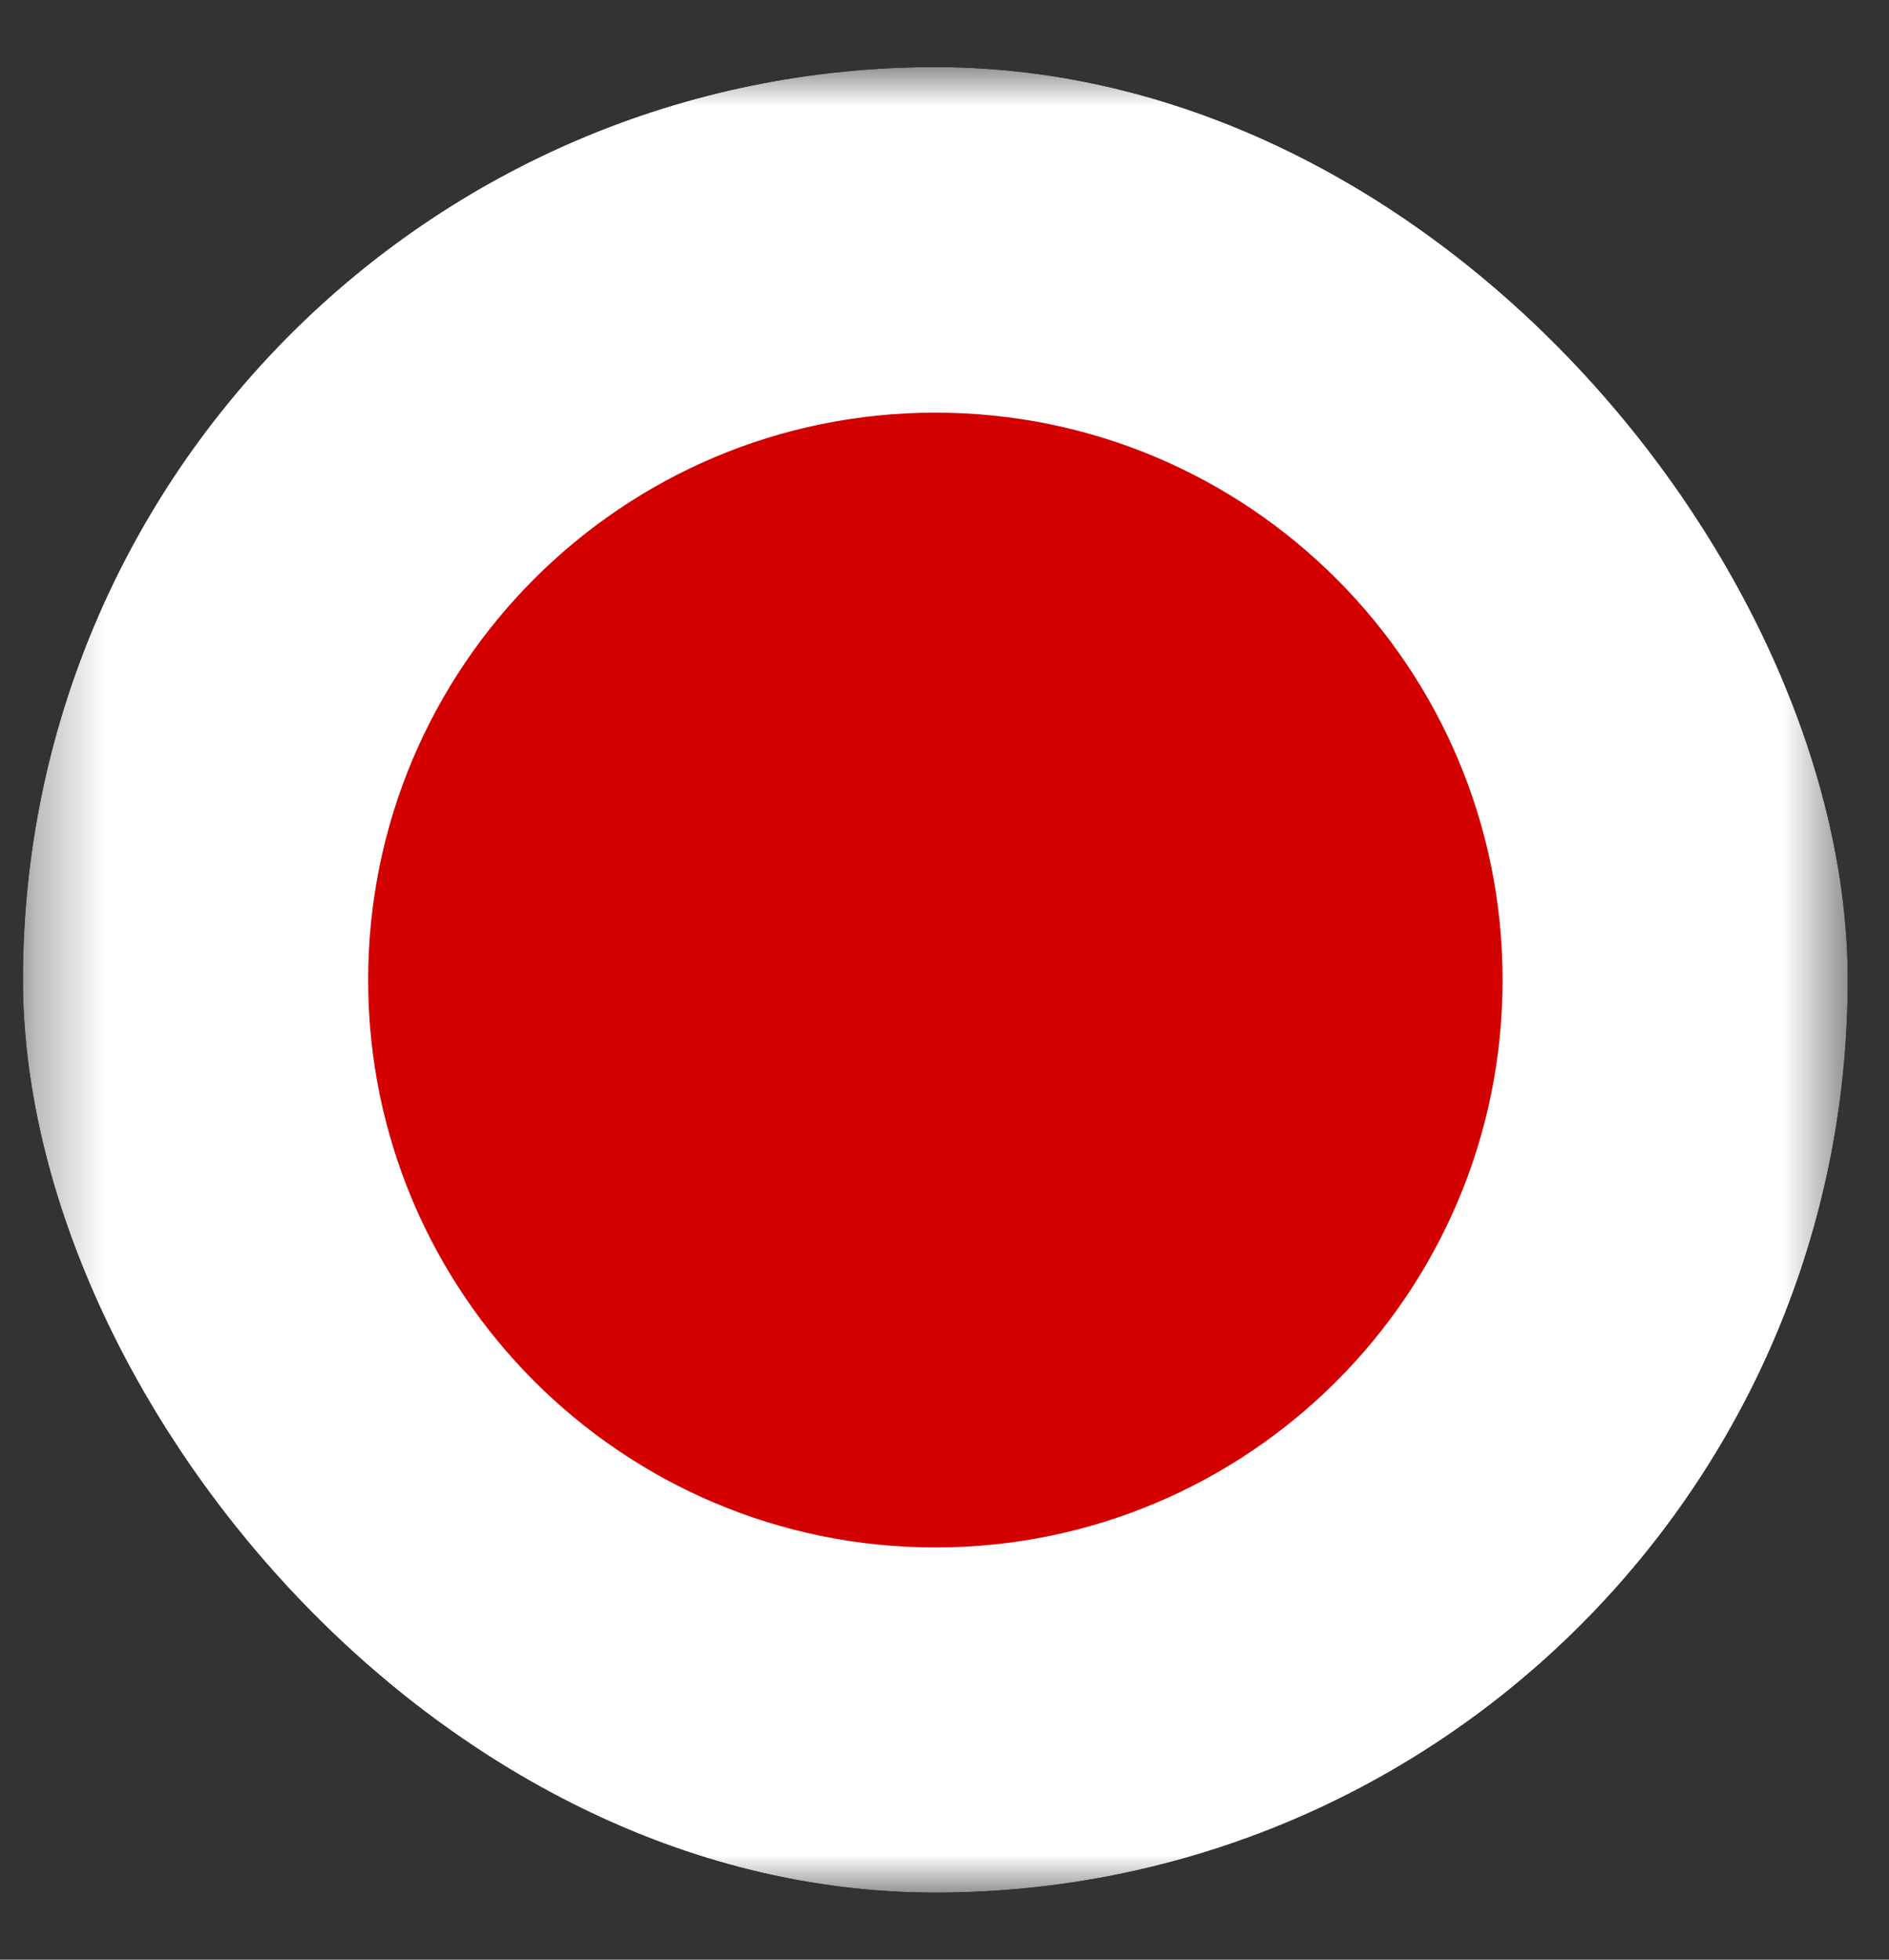
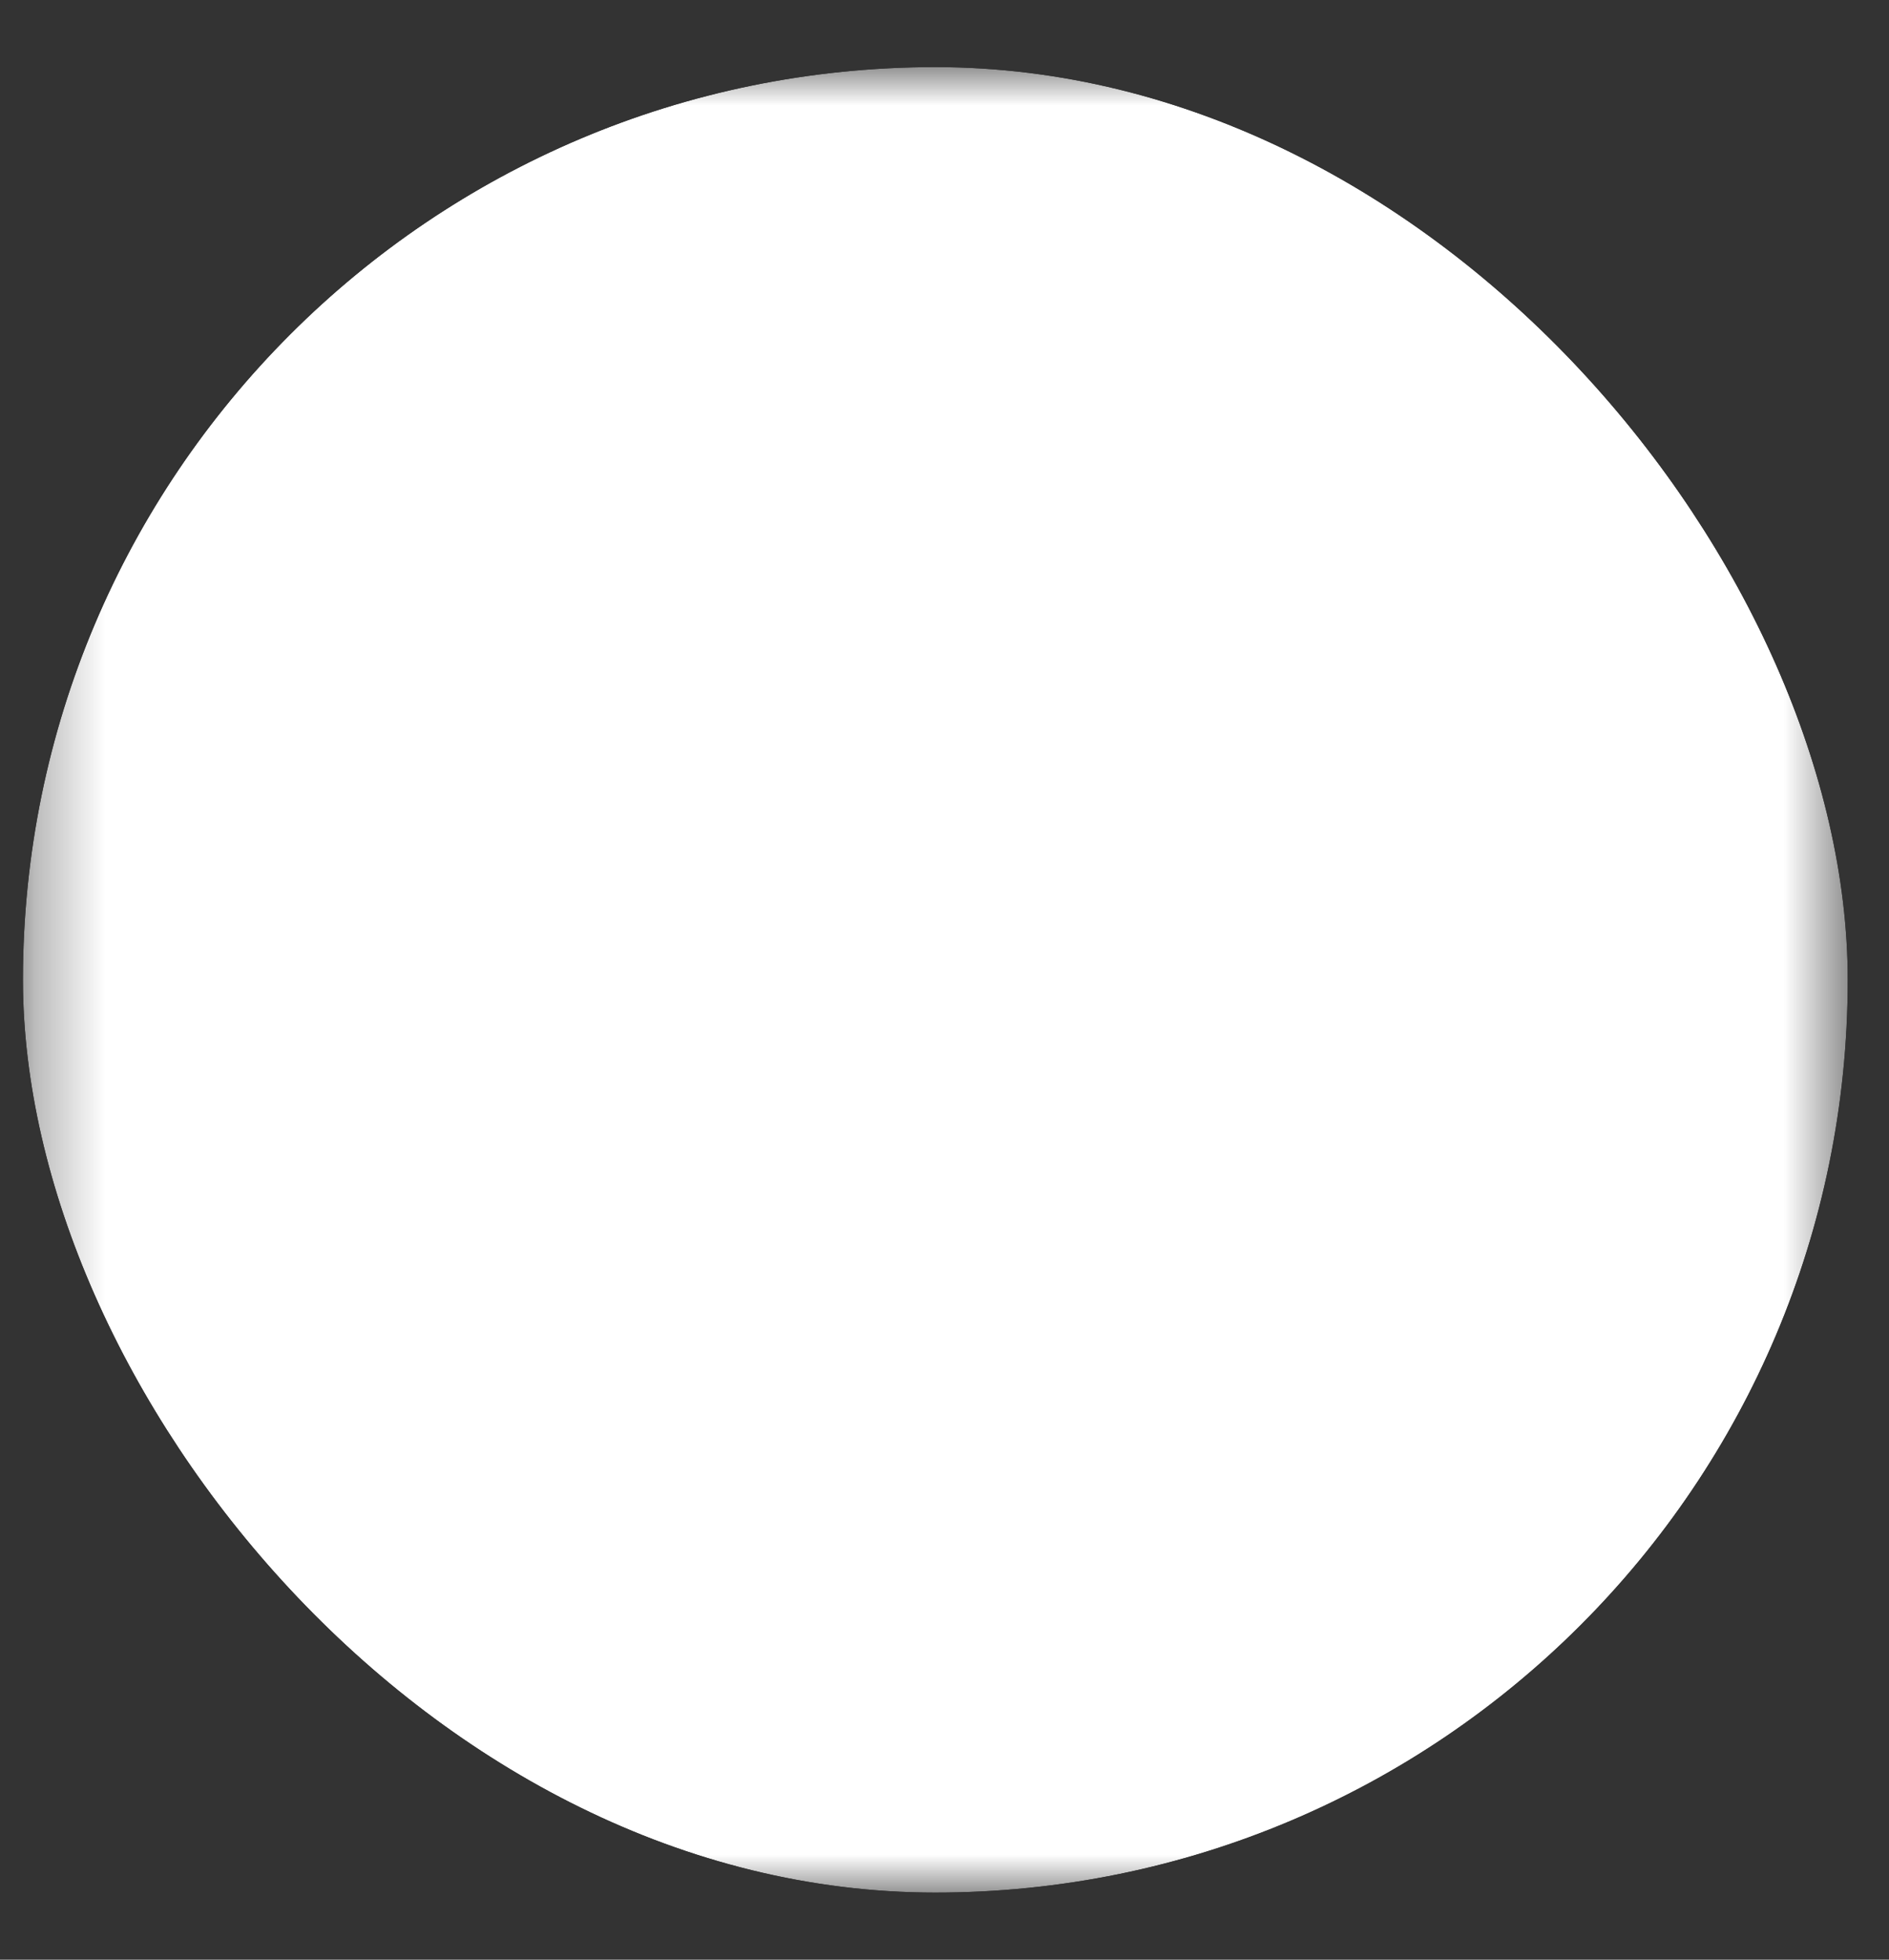
<svg xmlns="http://www.w3.org/2000/svg" width="27" height="28" viewBox="0 0 27 28" fill="none">
  <rect x="0" y="0" width="27" height="28" fill="#333333" stroke="none" />
  <g clip-path="url(#clip0_191_58)">
    <mask id="mask0_191_58" style="mask-type:luminance" maskUnits="userSpaceOnUse" x="0" y="0" width="27" height="28">
      <path d="M0.329 0.959H26.409V27.043H0.329V0.959Z" fill="white" />
    </mask>
    <g mask="url(#mask0_191_58)">
      <path fill-rule="evenodd" clip-rule="evenodd" d="M-6.193 0.959H32.931V27.043H-6.193V0.959Z" fill="white" />
-       <path d="M13.369 22.11C17.847 22.11 21.477 18.48 21.477 14.003C21.477 9.525 17.847 5.896 13.369 5.896C8.892 5.896 5.262 9.525 5.262 14.003C5.262 18.48 8.892 22.11 13.369 22.11Z" fill="#D30000" />
    </g>
  </g>
  <defs>
    <clipPath id="clip0_191_58">
      <rect x="0.328" y="0.959" width="26.082" height="26.082" rx="13.041" fill="white" />
    </clipPath>
  </defs>
</svg>